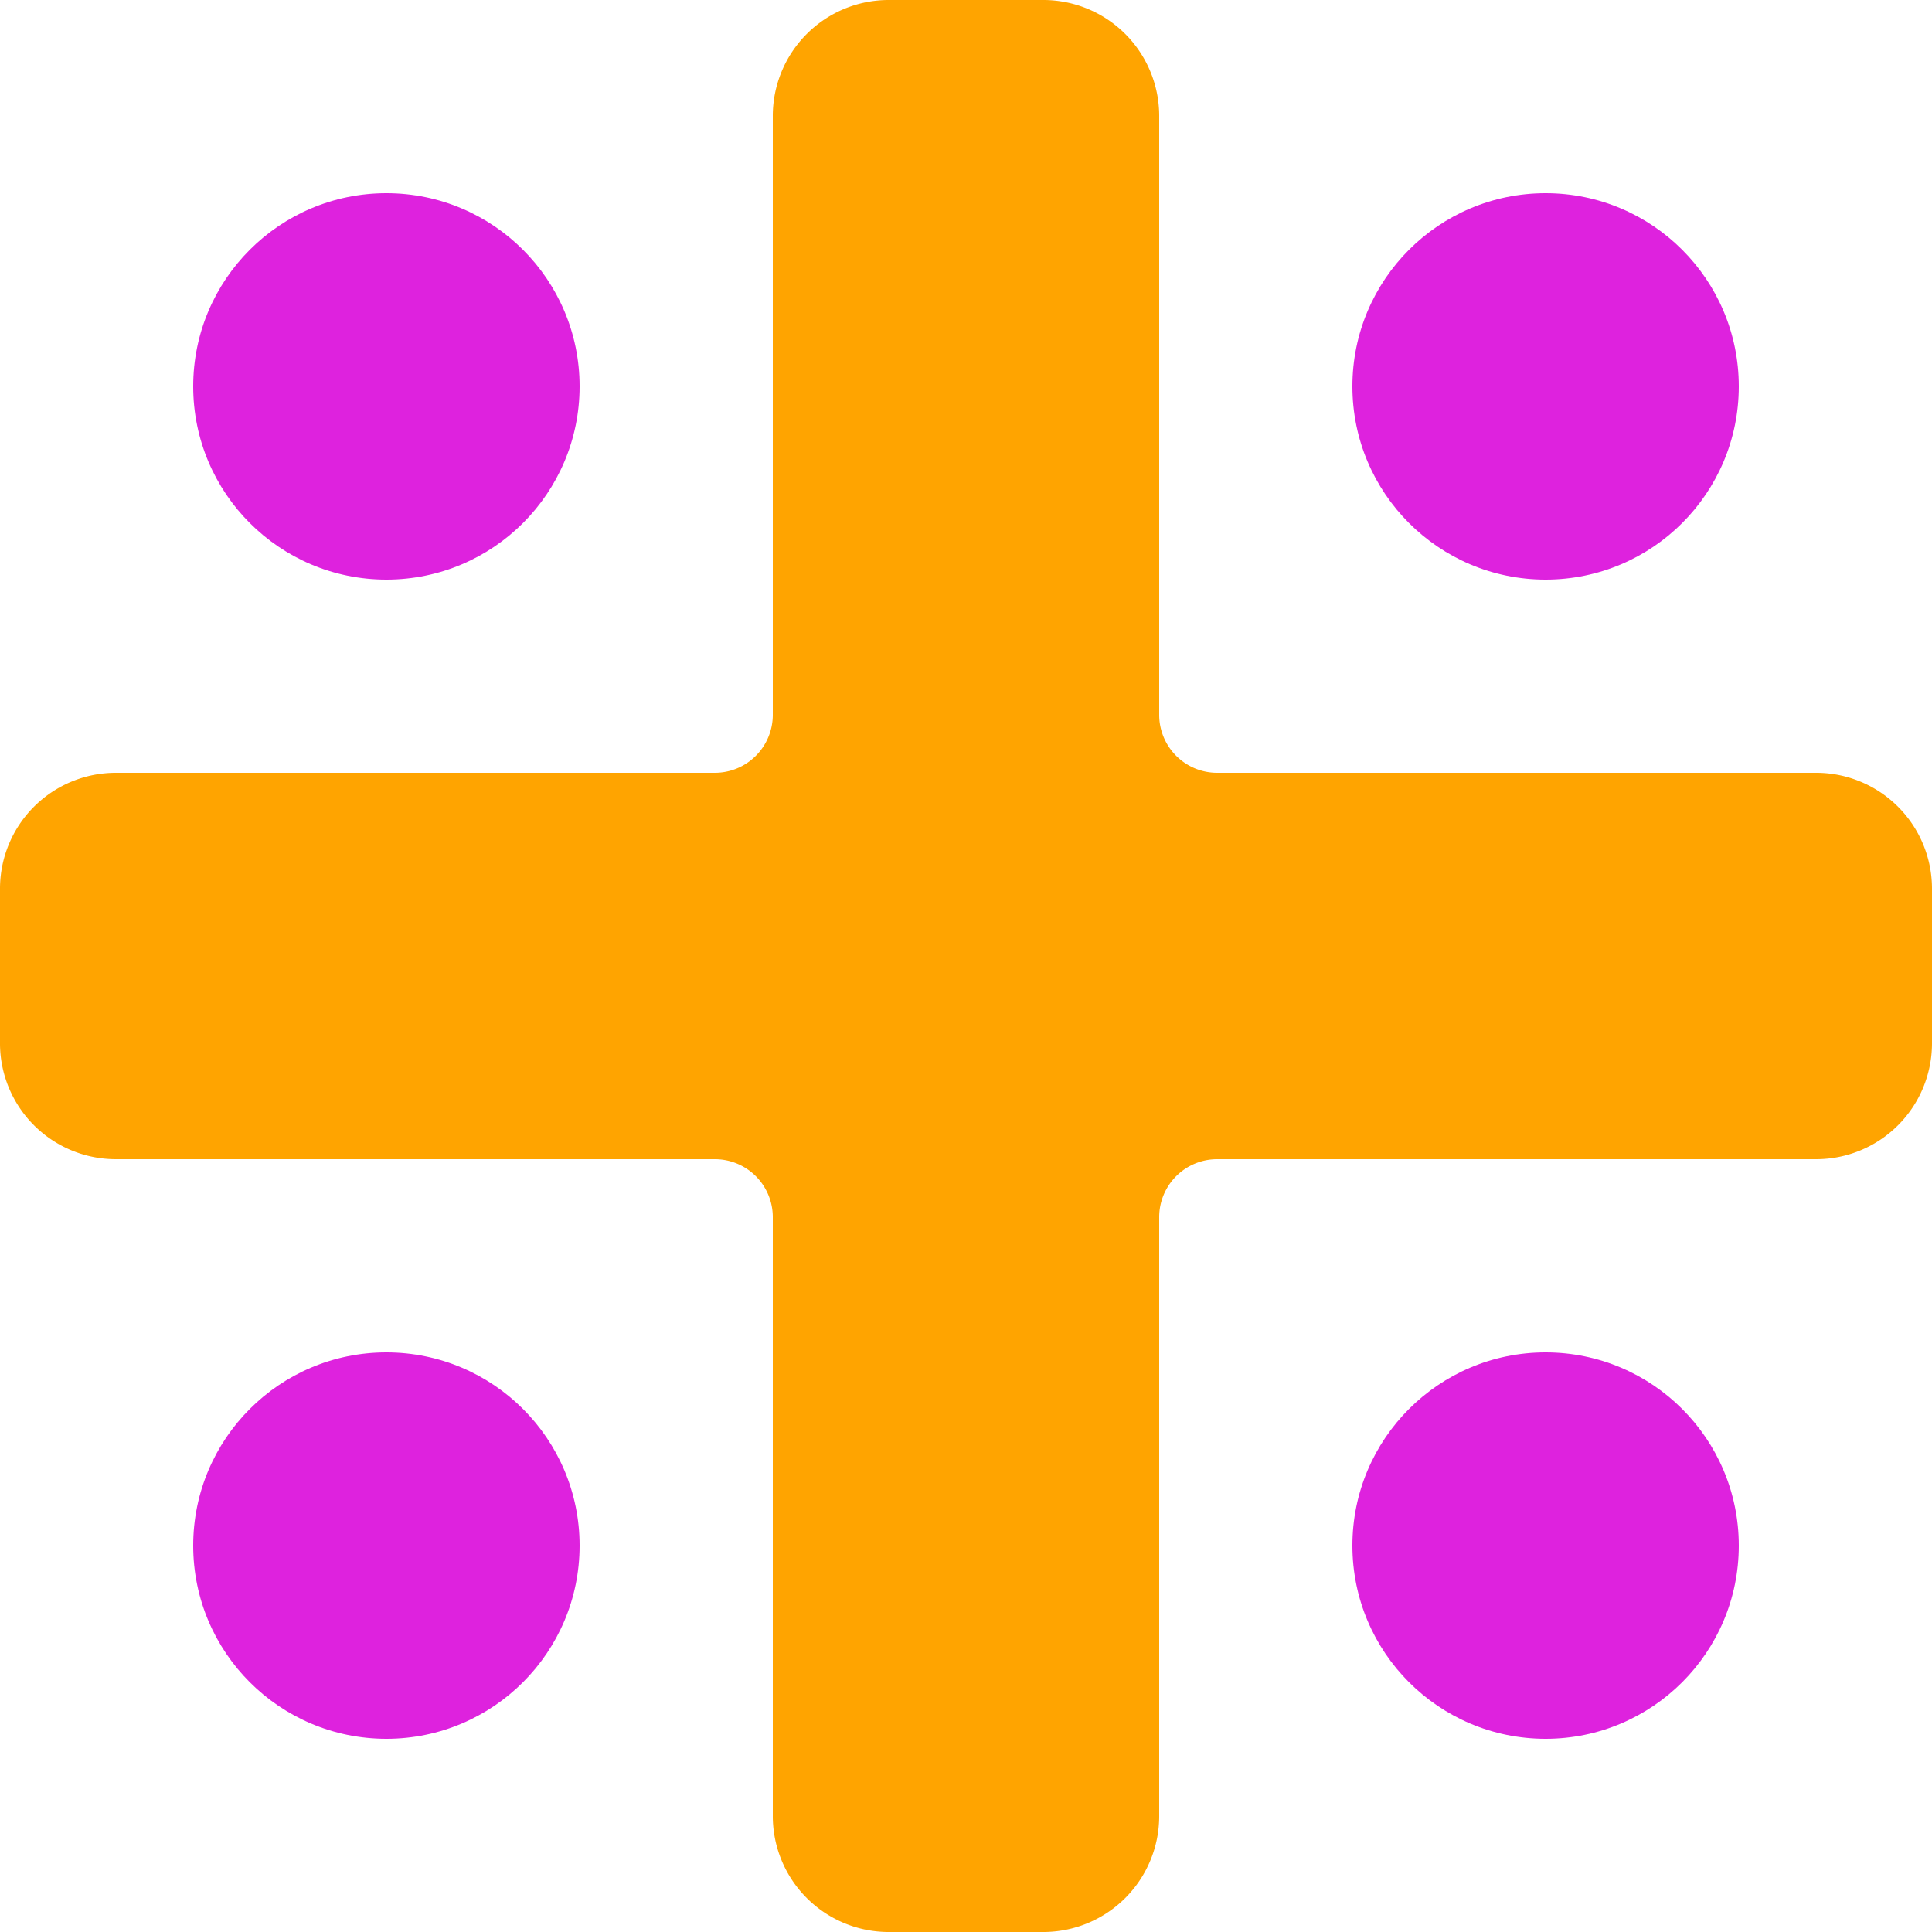
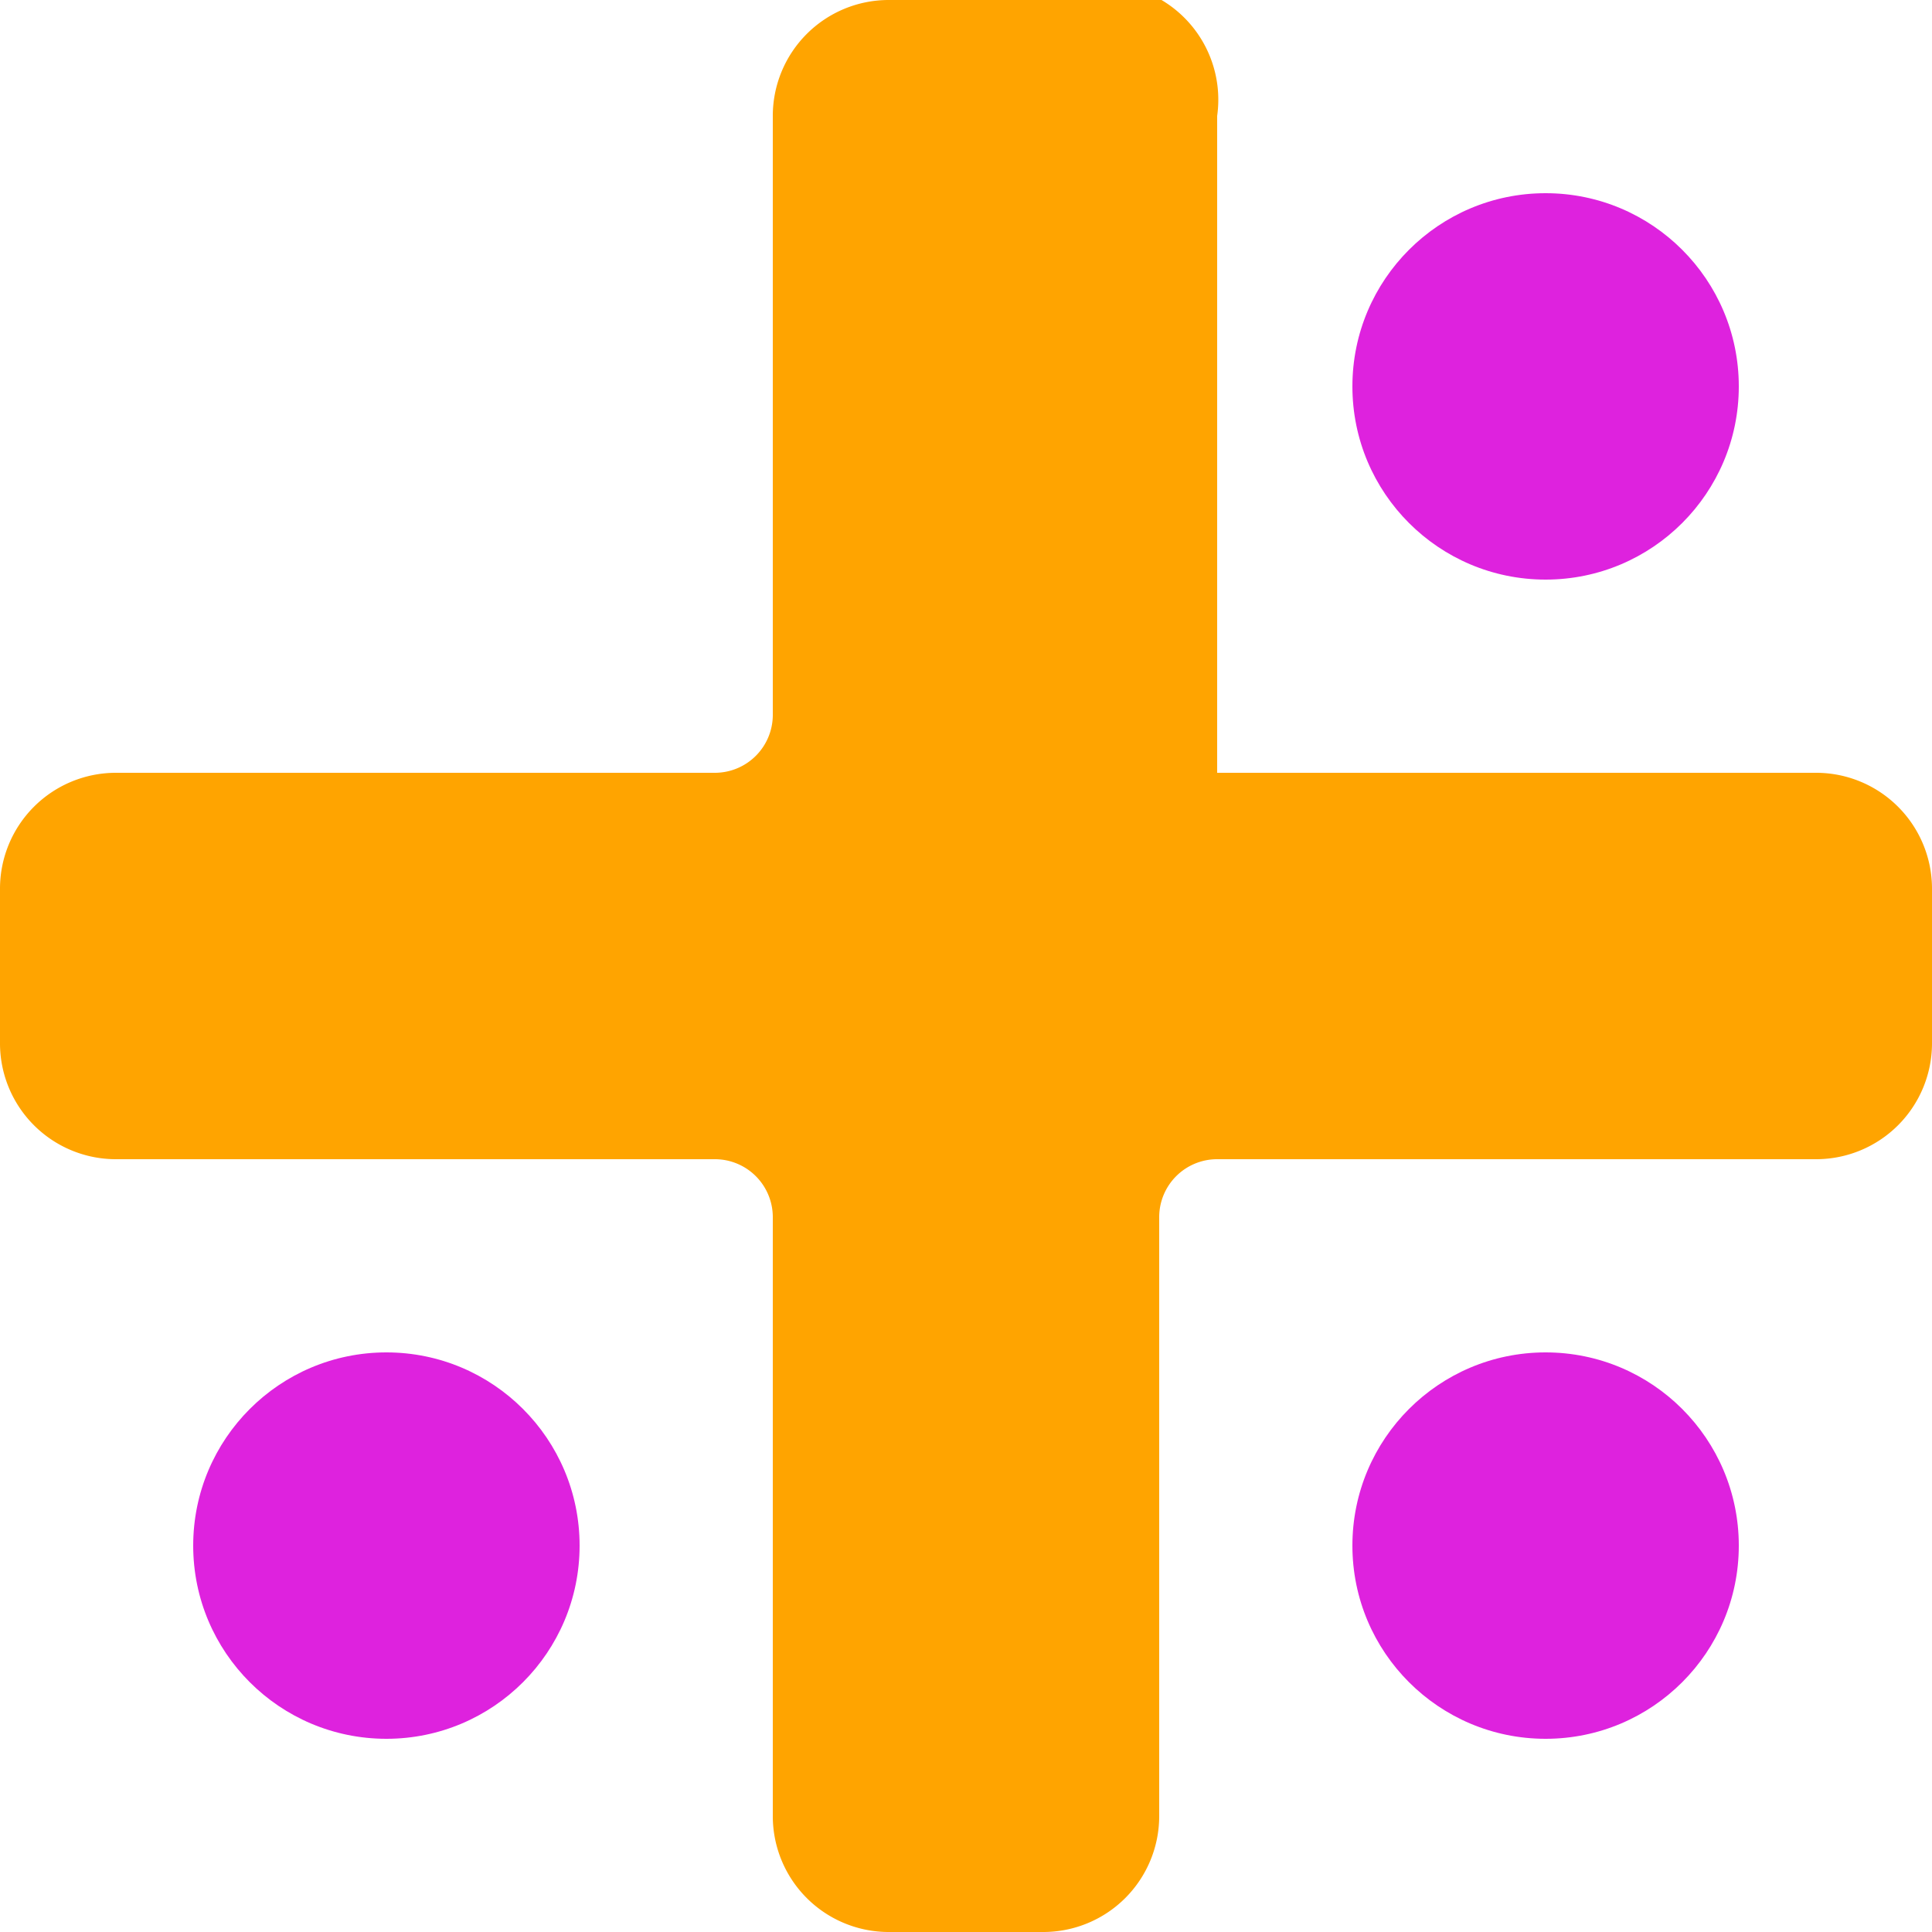
<svg xmlns="http://www.w3.org/2000/svg" id="a632b16e-475e-415b-a84f-06505484e101" data-name="Layer 1" viewBox="0 0 1280 1280">
  <defs>
    <style>.a93bbf48-f23a-426b-96eb-35eccbc37b75{fill:#ffa400;}.eb9e15fb-1795-45ca-8d52-39fd90ca93fa{fill:#de22de;}</style>
  </defs>
-   <path id="e8a09a87-3452-4dd4-b829-1a4eb87220f0" data-name="Mais" class="a93bbf48-f23a-426b-96eb-35eccbc37b75" d="M1203.2,512H806.4A38.4,38.4,0,0,1,768,473.6V76.8A76.79,76.79,0,0,0,691.2,0H588.8A76.79,76.79,0,0,0,512,76.8V473.6A38.4,38.4,0,0,1,473.6,512H76.8A76.79,76.79,0,0,0,0,588.8V691.2A76.79,76.79,0,0,0,76.8,768H473.6A38.4,38.4,0,0,1,512,806.4v396.8a76.79,76.79,0,0,0,76.8,76.8H691.2a76.79,76.79,0,0,0,76.8-76.8V806.4A38.4,38.4,0,0,1,806.4,768h396.8a76.79,76.79,0,0,0,76.8-76.8V588.8A76.79,76.79,0,0,0,1203.2,512Z" />
+   <path id="e8a09a87-3452-4dd4-b829-1a4eb87220f0" data-name="Mais" class="a93bbf48-f23a-426b-96eb-35eccbc37b75" d="M1203.2,512H806.4V76.8A76.79,76.79,0,0,0,691.2,0H588.8A76.79,76.79,0,0,0,512,76.8V473.6A38.4,38.4,0,0,1,473.6,512H76.8A76.79,76.79,0,0,0,0,588.8V691.2A76.79,76.79,0,0,0,76.8,768H473.6A38.4,38.4,0,0,1,512,806.4v396.8a76.79,76.79,0,0,0,76.8,76.8H691.2a76.79,76.79,0,0,0,76.8-76.8V806.4A38.4,38.4,0,0,1,806.4,768h396.8a76.79,76.79,0,0,0,76.8-76.8V588.8A76.79,76.79,0,0,0,1203.2,512Z" />
  <circle class="eb9e15fb-1795-45ca-8d52-39fd90ca93fa" cx="1024" cy="256" r="128" />
-   <circle class="eb9e15fb-1795-45ca-8d52-39fd90ca93fa" cx="256" cy="256" r="128" />
  <circle class="eb9e15fb-1795-45ca-8d52-39fd90ca93fa" cx="1024" cy="1024" r="128" />
  <circle class="eb9e15fb-1795-45ca-8d52-39fd90ca93fa" cx="256" cy="1024" r="128" />
</svg>